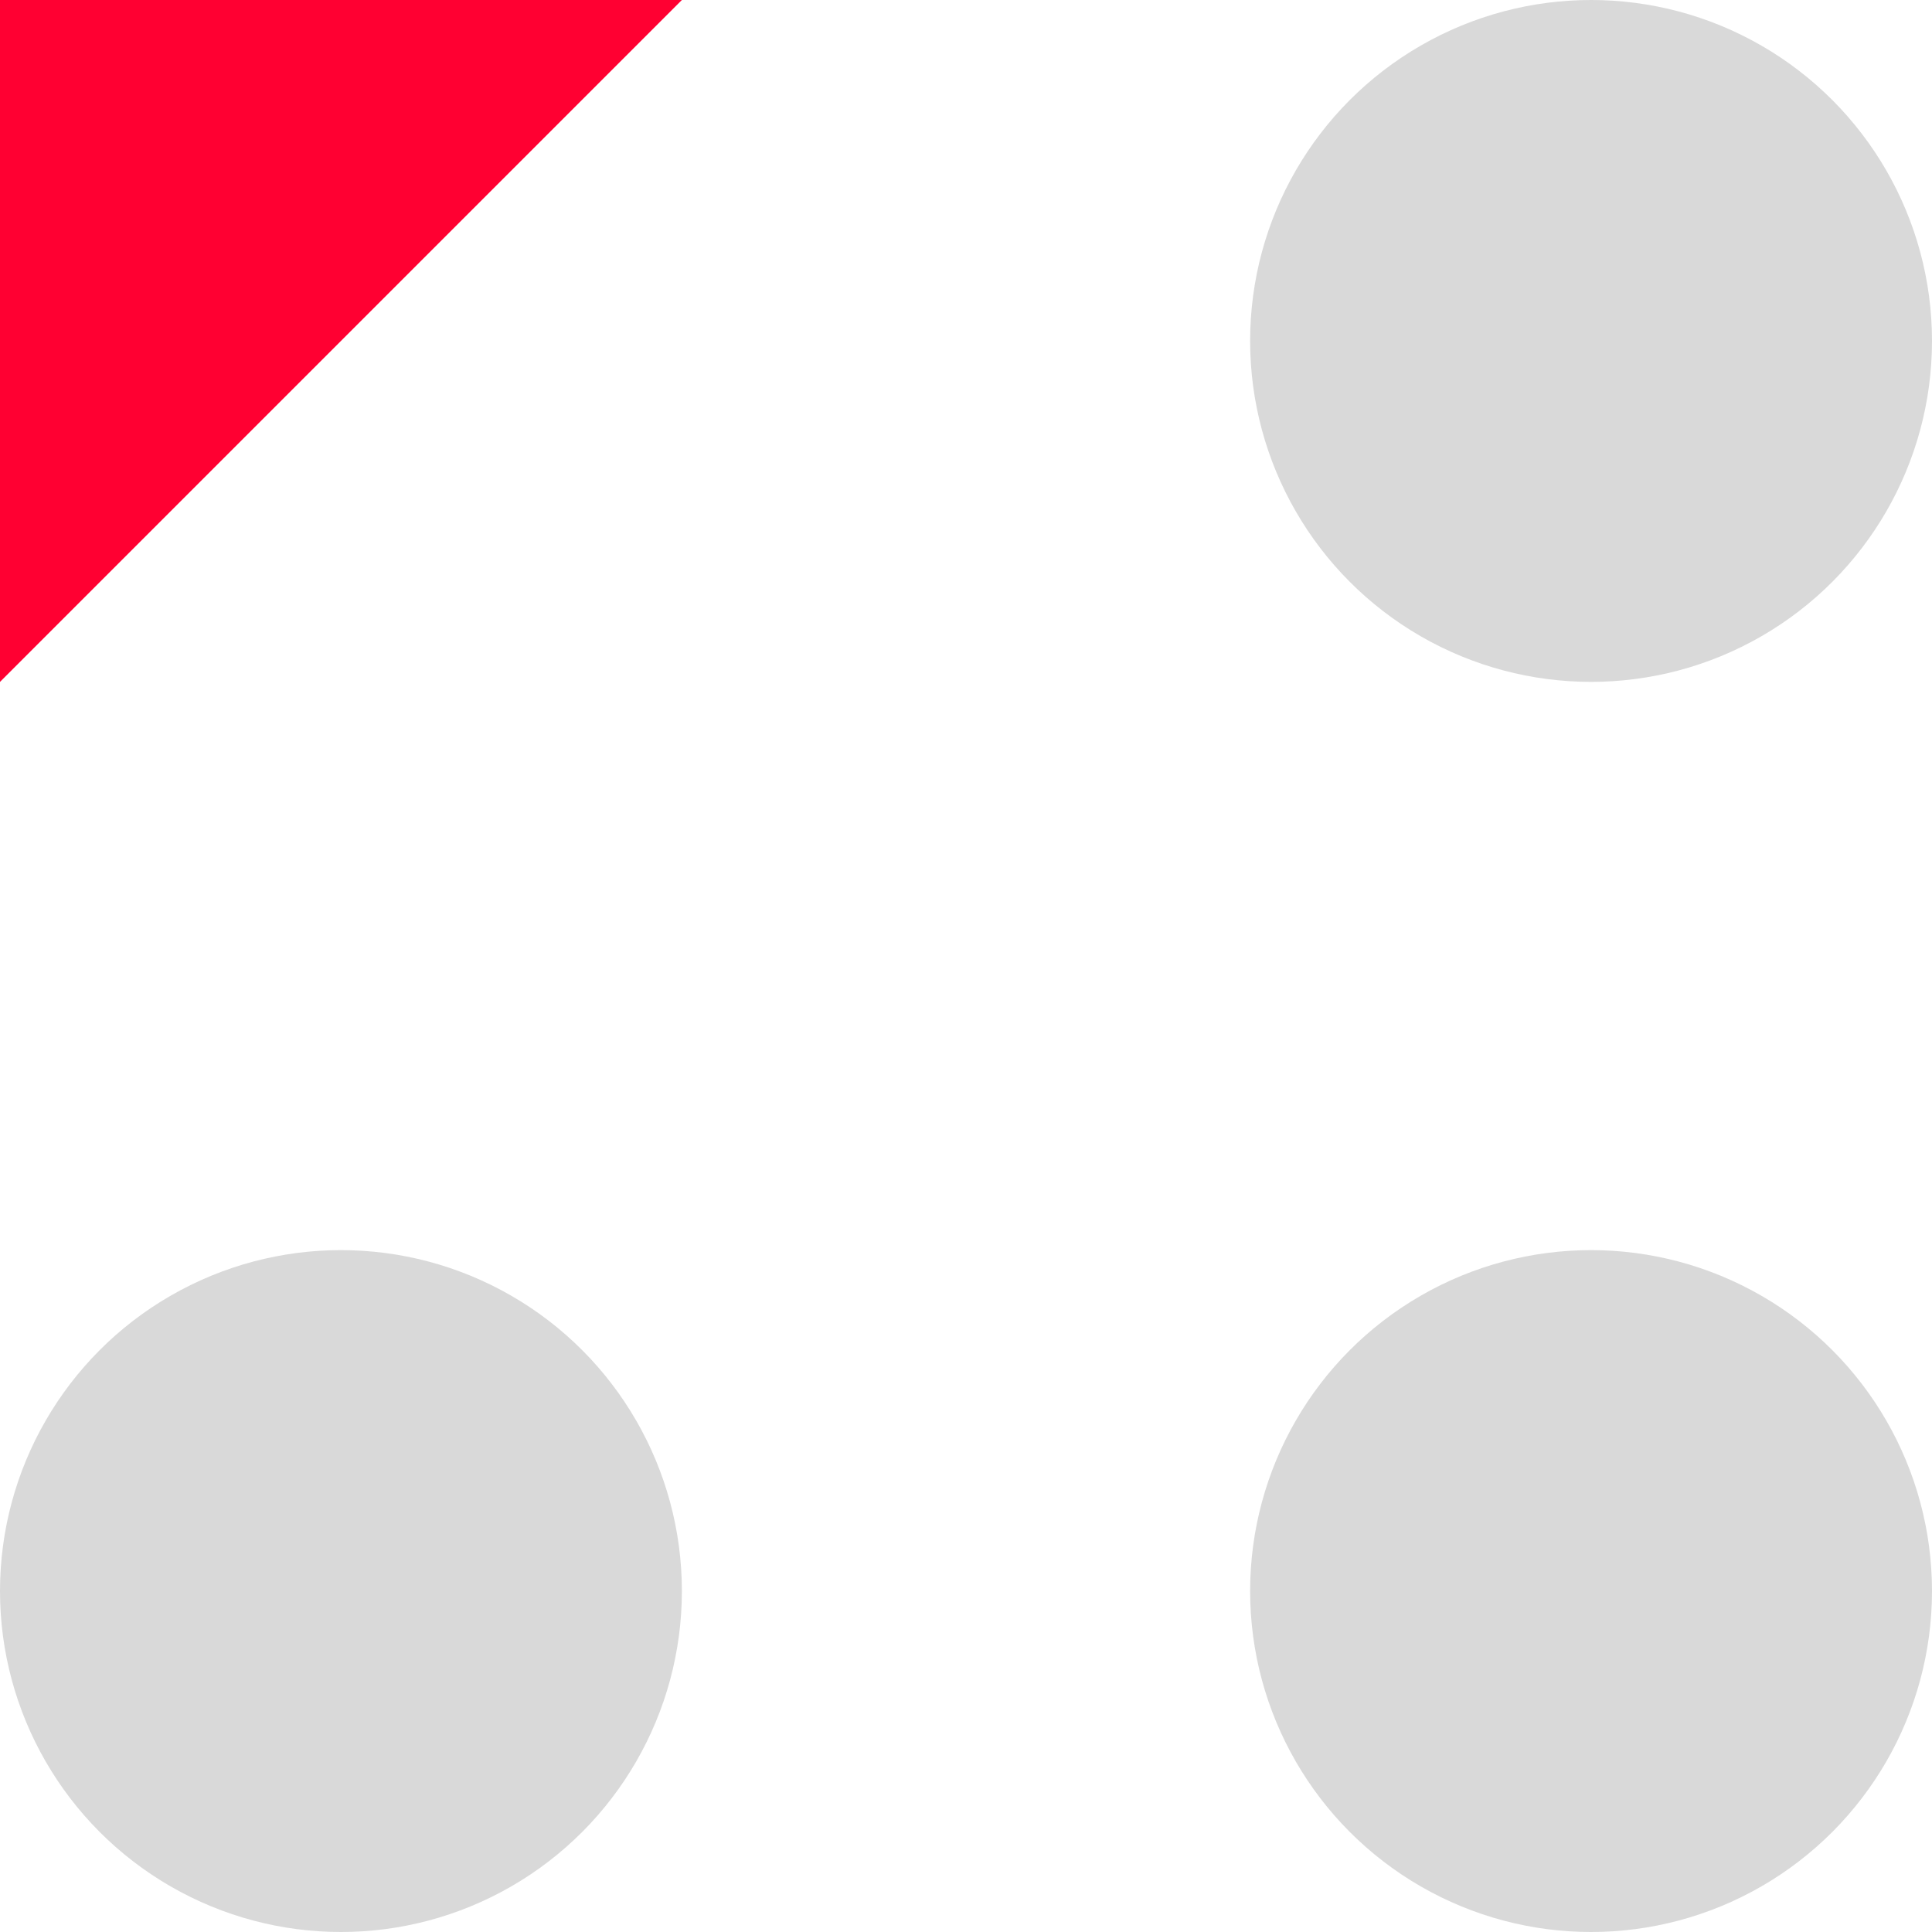
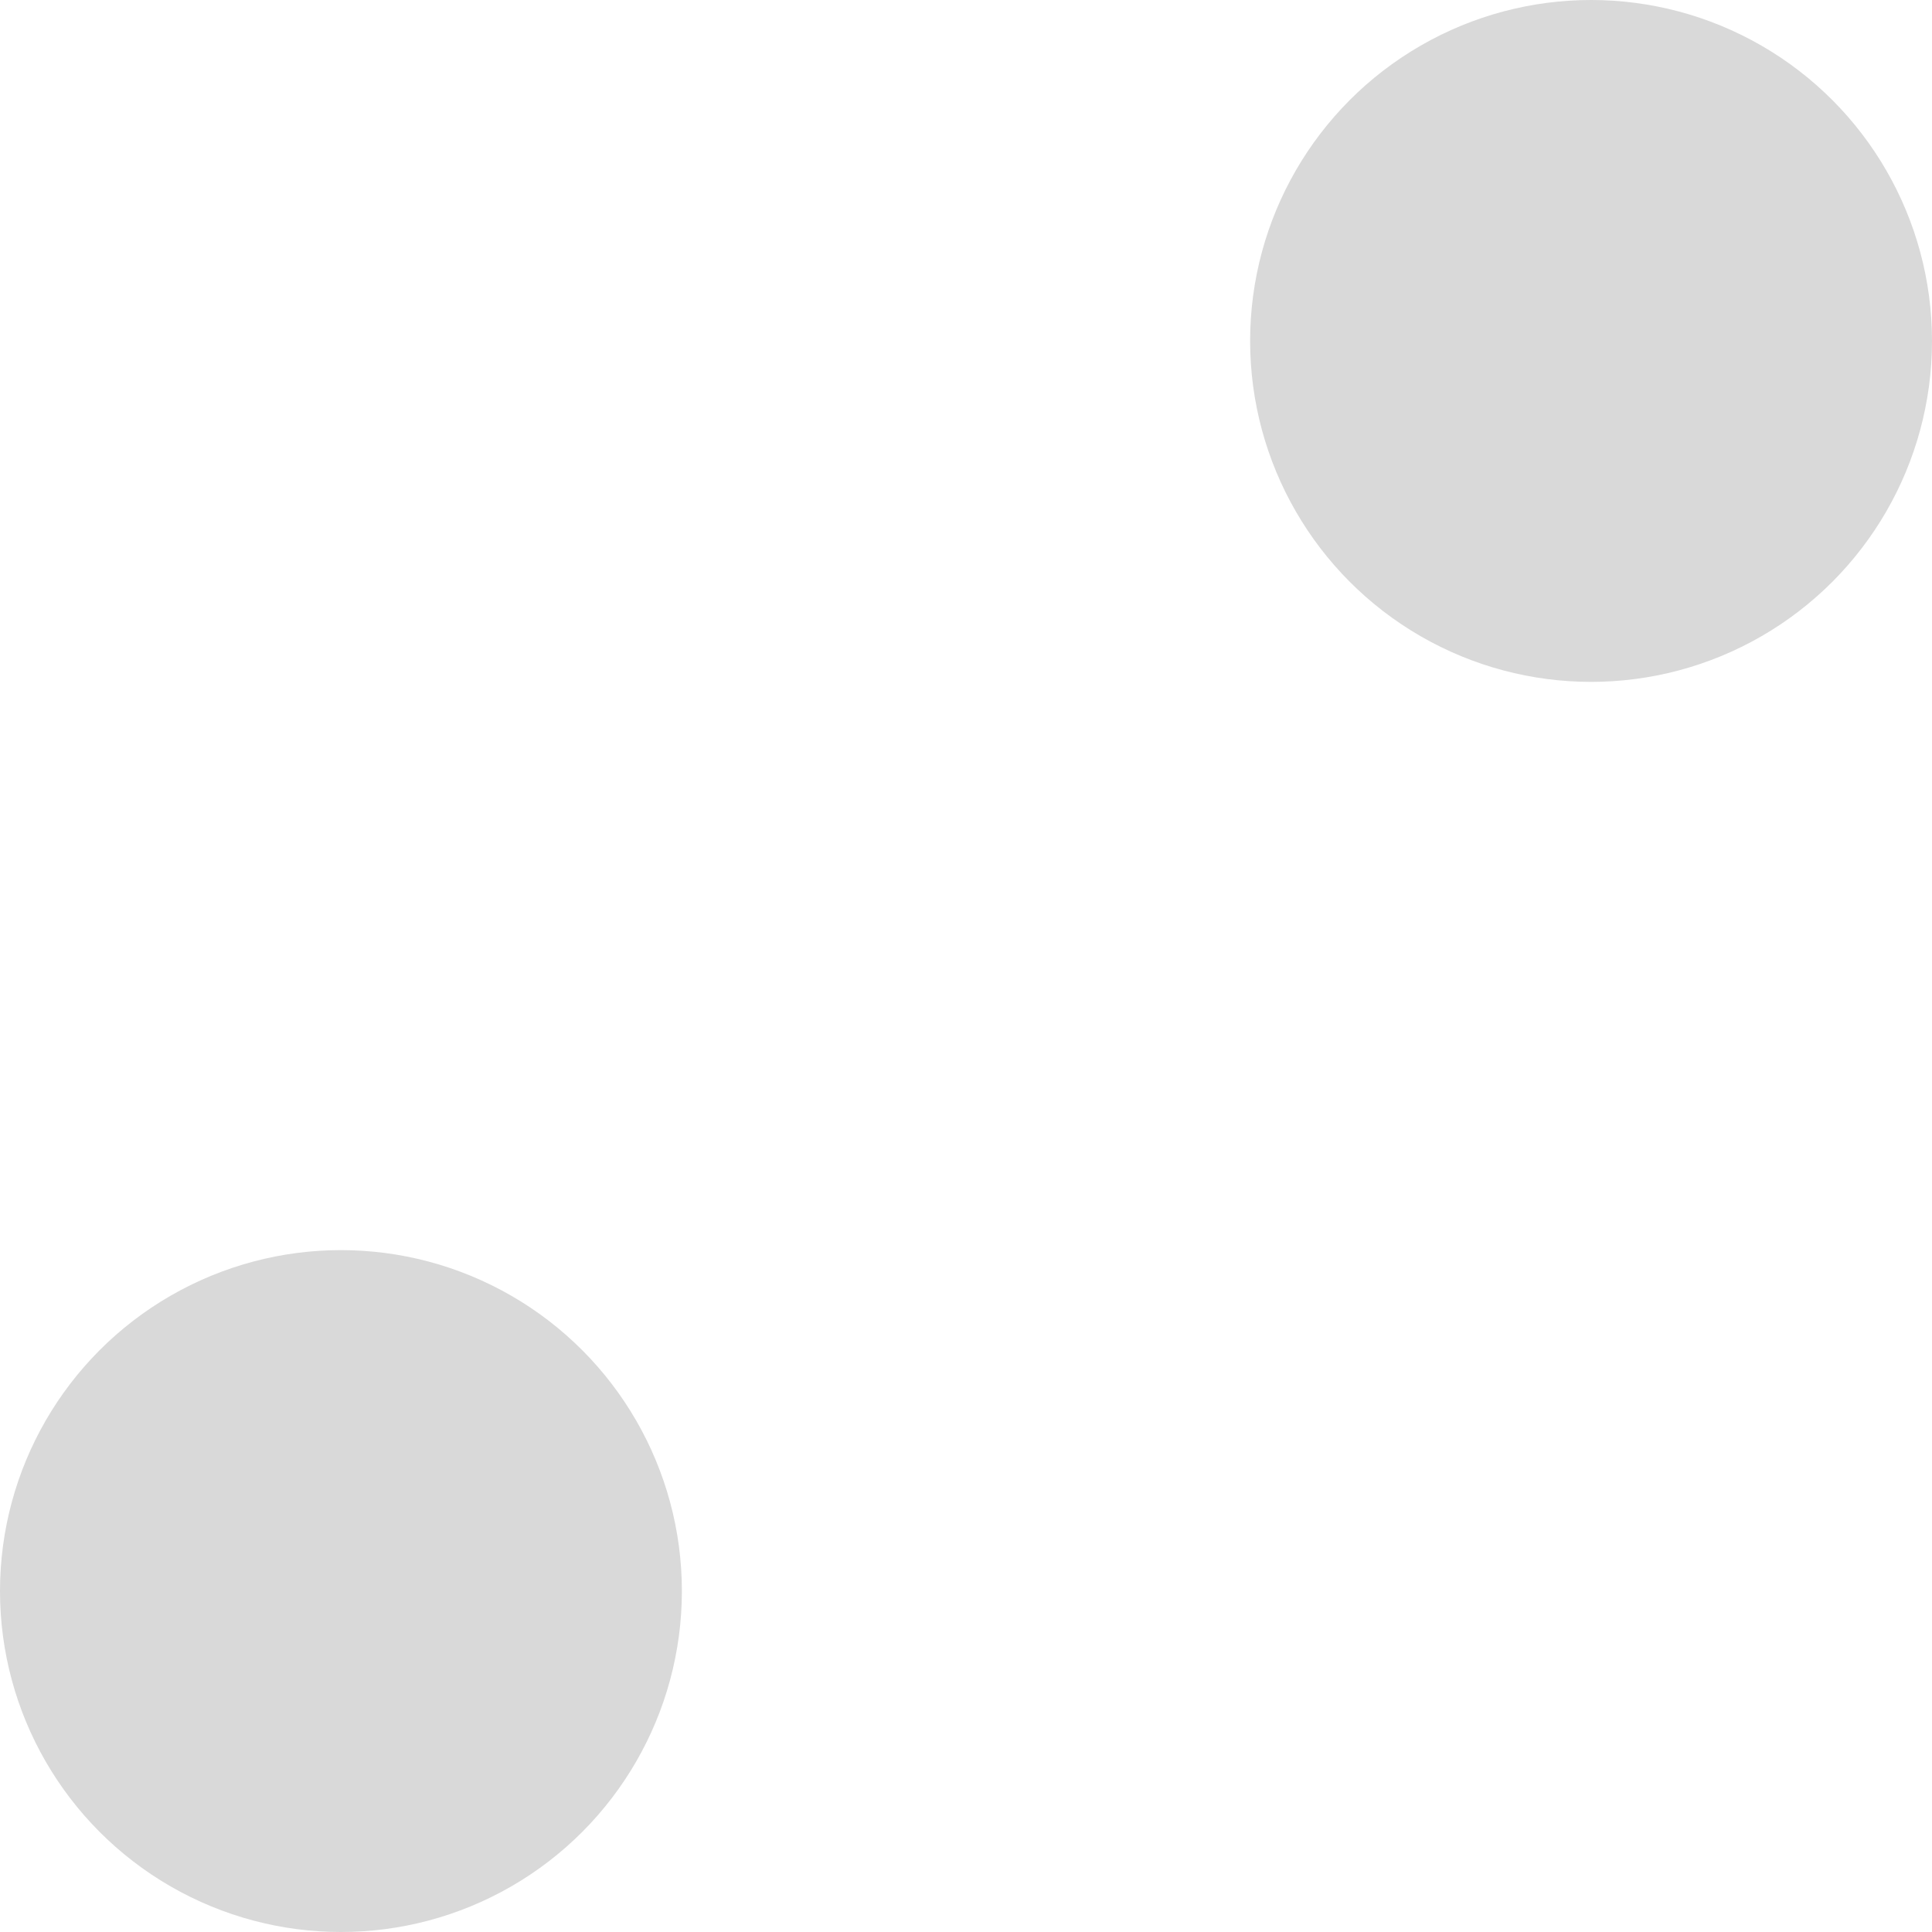
<svg xmlns="http://www.w3.org/2000/svg" width="17" height="17" viewBox="0 0 17 17" fill="none">
  <circle cx="14" cy="3" r="3" fill="#D9D9D9" />
-   <circle cx="14" cy="14" r="3" fill="#D9D9D9" />
  <circle cx="3" cy="14" r="3" fill="#D9D9D9" />
-   <path d="M0 6V0H6L0 6Z" fill="#FF0032" />
</svg>